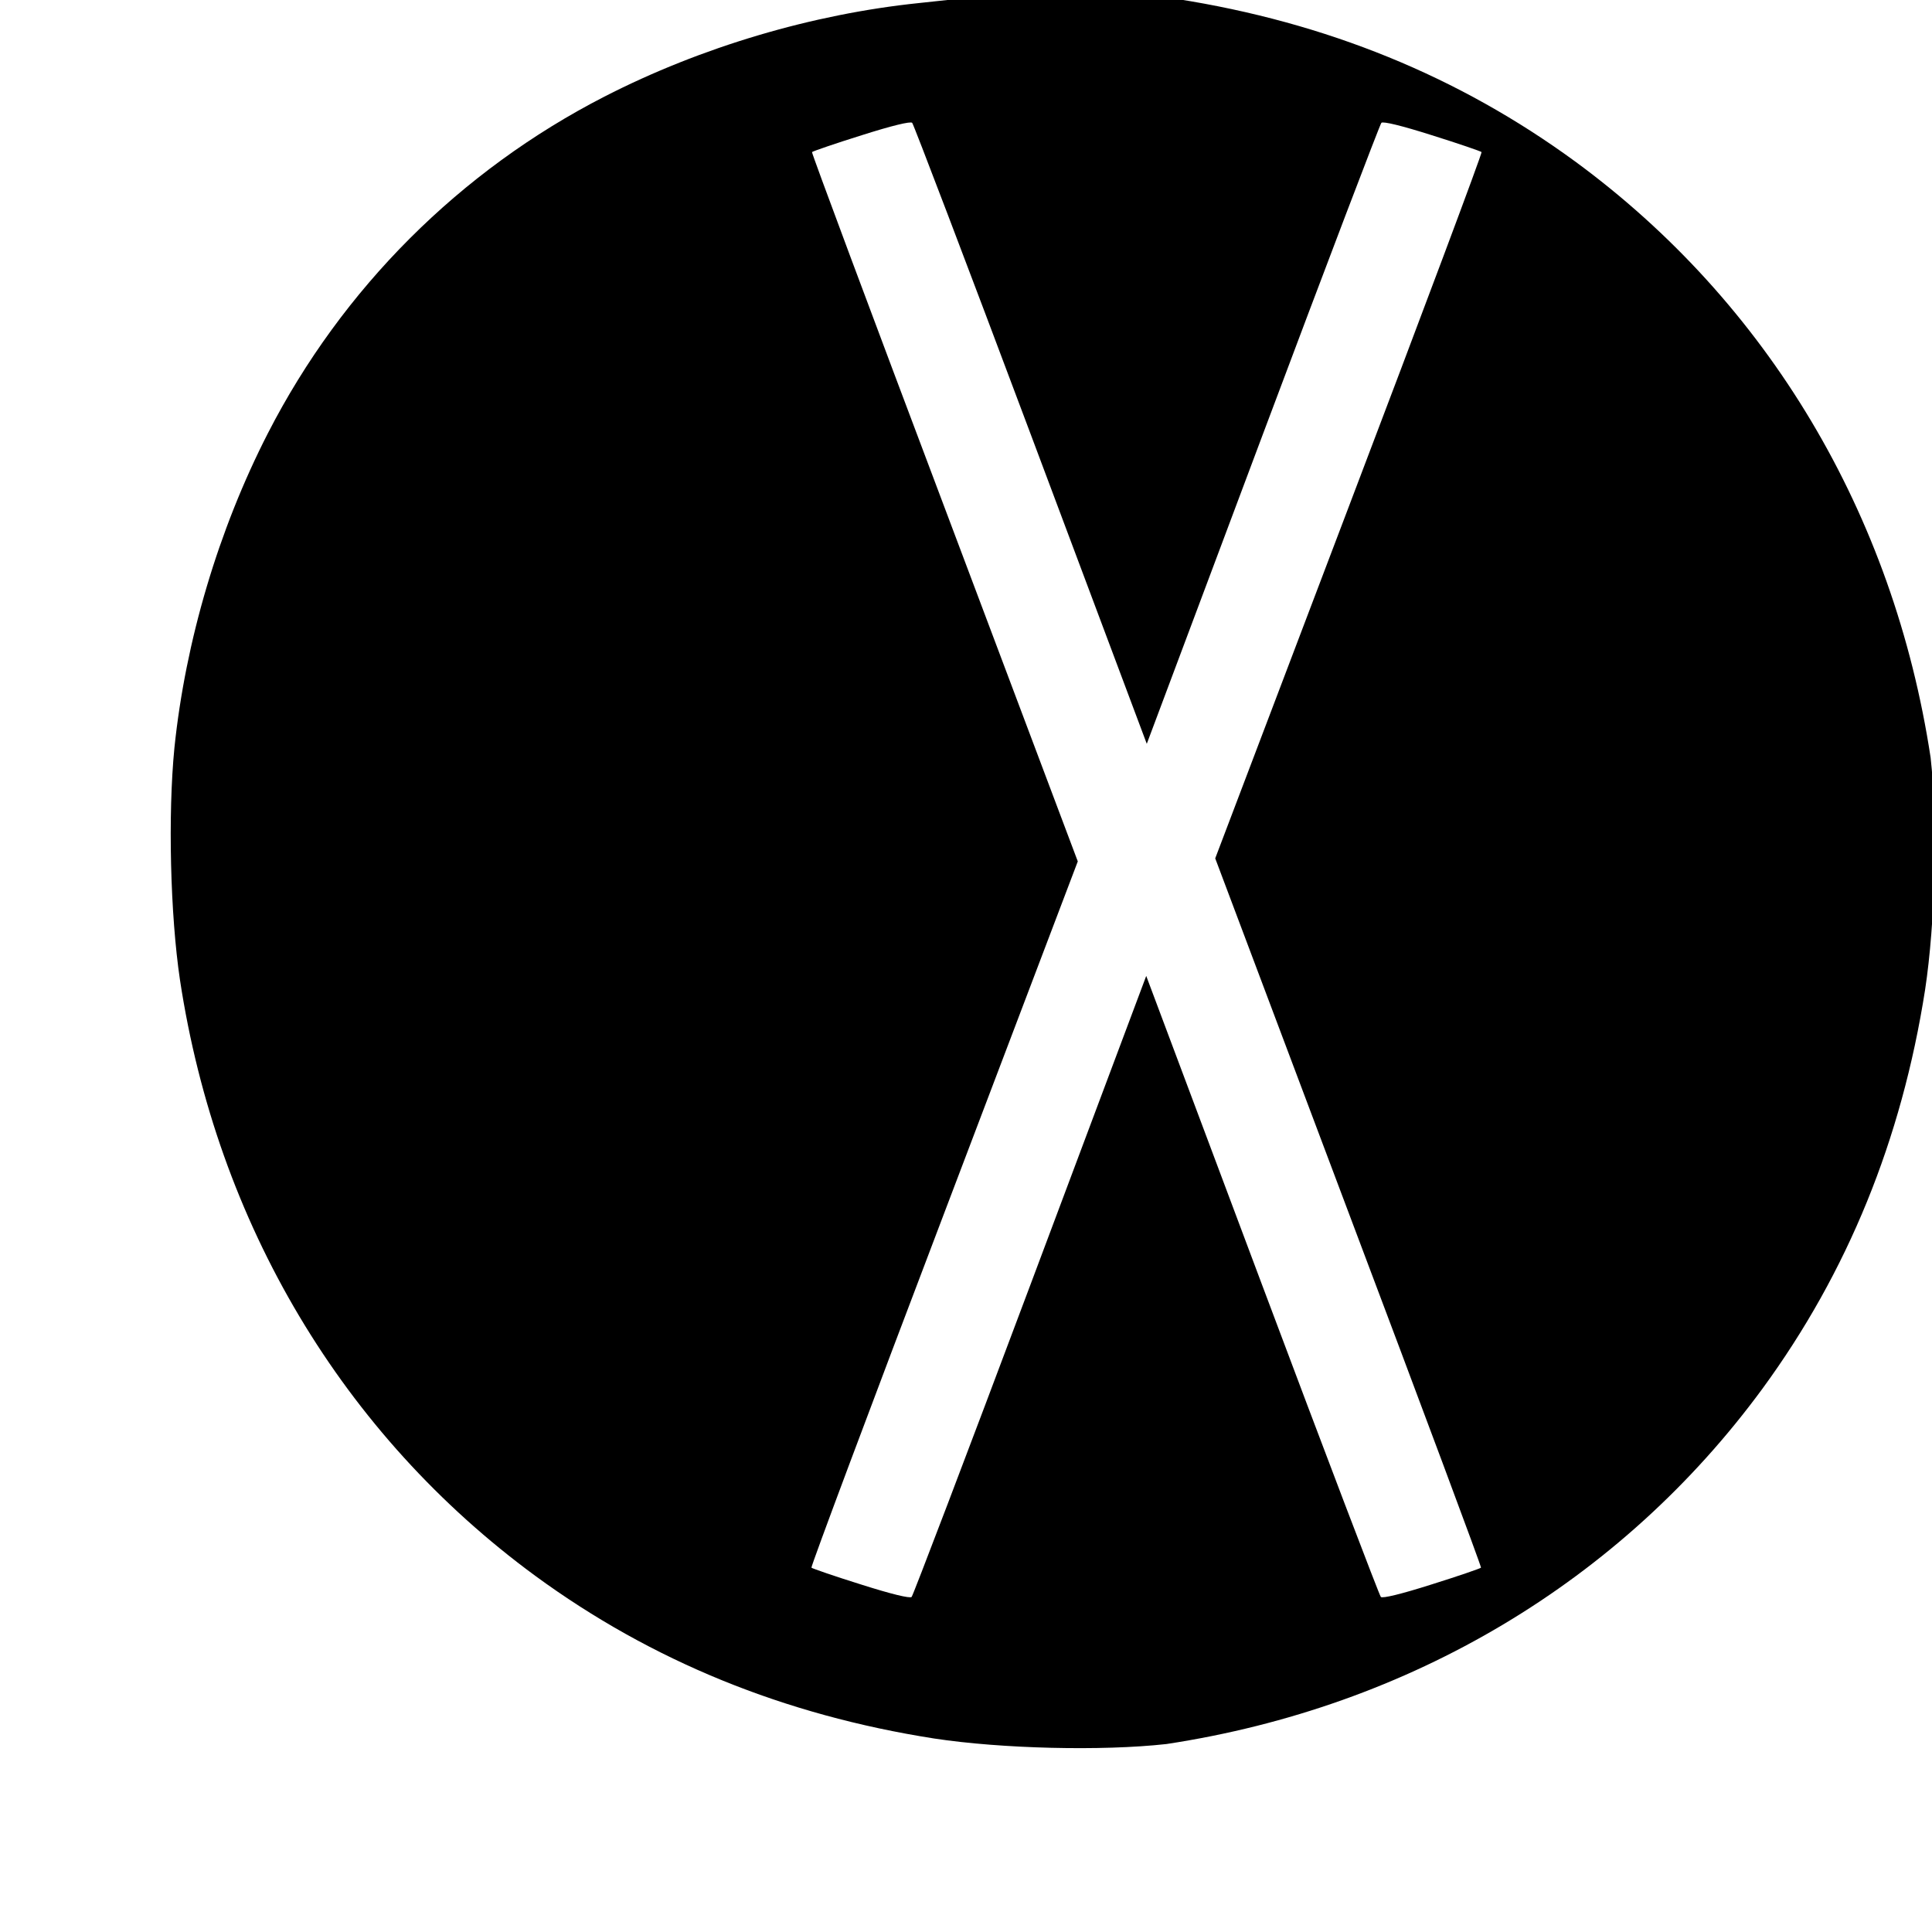
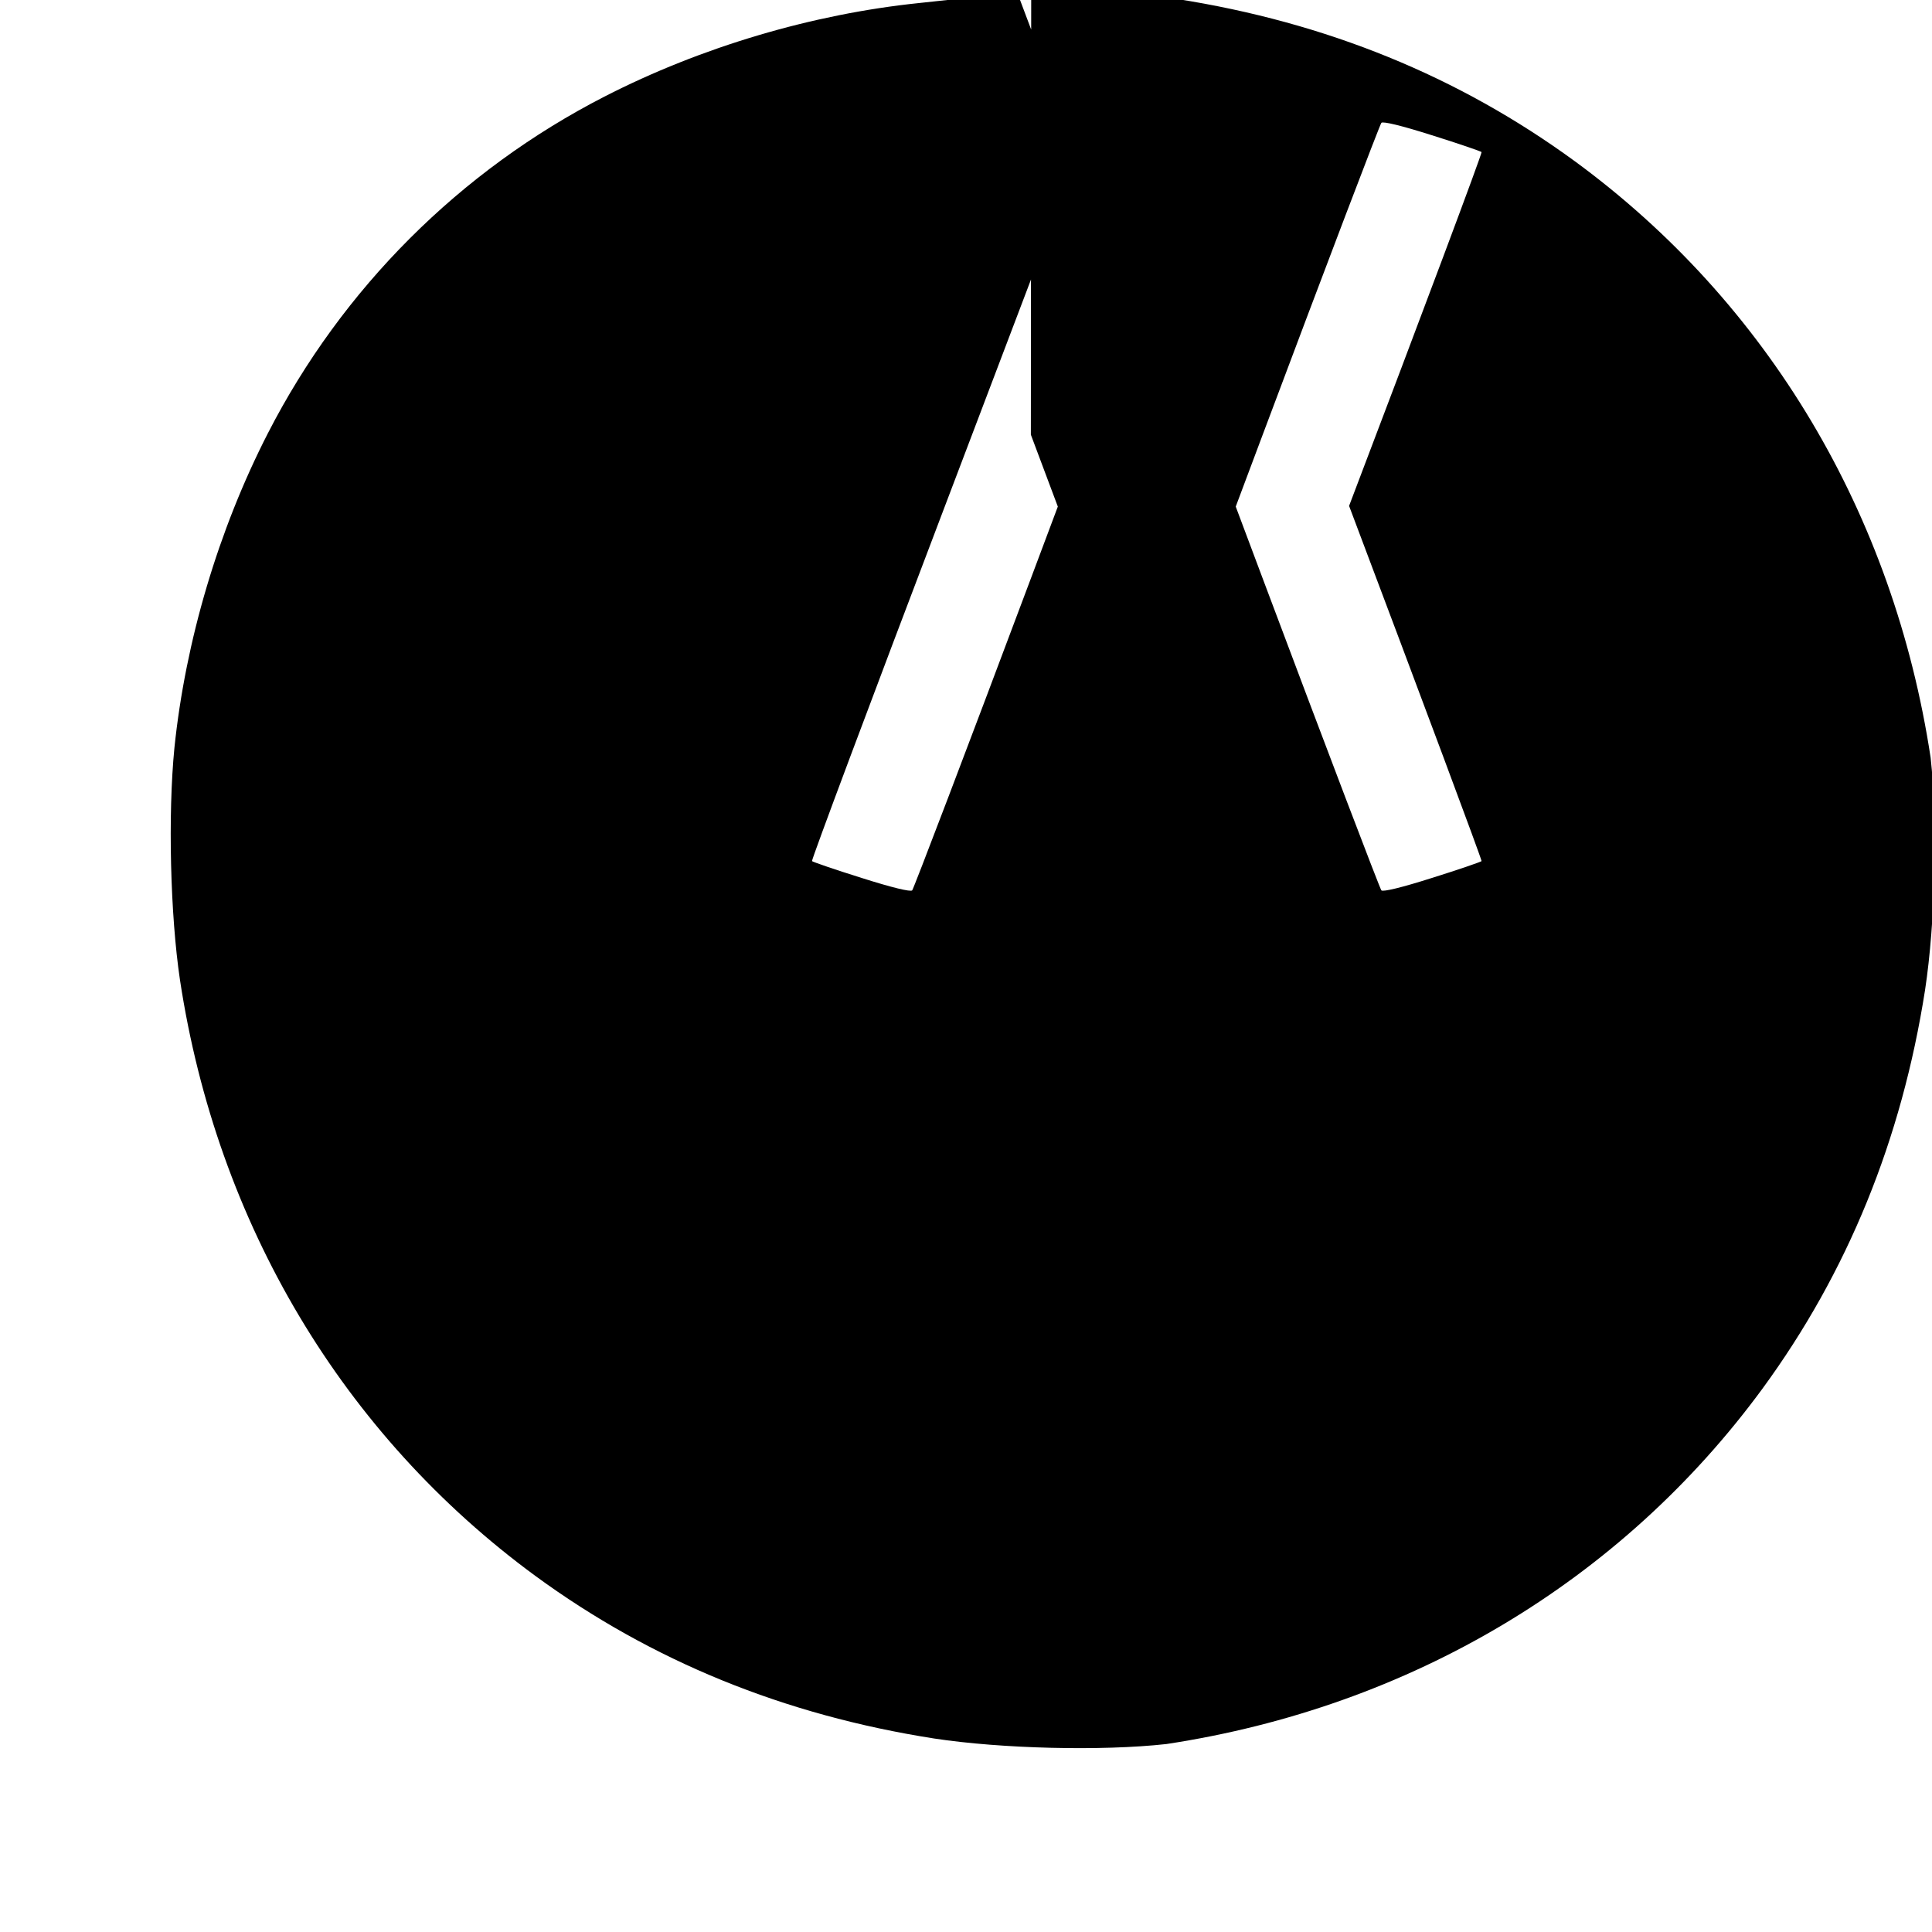
<svg xmlns="http://www.w3.org/2000/svg" version="1.0" width="700pt" height="700pt" viewBox="0 0 700 700" preserveAspectRatio="xMidYMid meet">
  <g transform="translate(0,700) scale(0.1,-0.1)" fill="#000000" stroke="none">
-     <path d="M3330 6989 c-386 -40 -789 -159 -1140 -339 -524 -269 -950 -695 -1219         -1219 -180 -351 -299 -754 -339 -1140 -24 -243 -15 -606 20 -841 134 -883 590         -1648 1288 -2160 421 -308 901 -504 1445 -589 243 -37 607 -46 841 -20 883 134         1648 590 2160 1288 308 421 504 901 589 1445 37 243 46 607 20 841 -134 883         -590 1648 -1288 2160 -421 308 -901 504 -1445 589 -161 24 -469 34 -615 19z         m405 -1564 l420 -1120 420 1120 c231 616 425 1125 430 1130 6 6 73 -10 183 -45         96 -30 177 -58 180 -61 3 -3 -213 -580 -480 -1282 l-485 -1277 483 -1283 c266         -705 482 -1284 480 -1287 -3 -3 -84 -31 -180 -61 -110 -35 -177 -51 -183 -45         -5 5 -199 514 -430 1130 l-420 1120 -420 -1120 c-231 -616 -425 -1125 -430         -1130 -6 -6 -73 10 -183 45 -96 30 -177 58 -180 61 -3 3 213 580 480 1282 l485         1277 -483 1283 c-266 705 -482 1284 -480 1287 3 3 84 31 180 61 110 35 177 51         183 45 5 -5 199 -514 430 -1130z" />
+     <path d="M3330 6989 c-386 -40 -789 -159 -1140 -339 -524 -269 -950 -695 -1219         -1219 -180 -351 -299 -754 -339 -1140 -24 -243 -15 -606 20 -841 134 -883 590         -1648 1288 -2160 421 -308 901 -504 1445 -589 243 -37 607 -46 841 -20 883 134         1648 590 2160 1288 308 421 504 901 589 1445 37 243 46 607 20 841 -134 883         -590 1648 -1288 2160 -421 308 -901 504 -1445 589 -161 24 -469 34 -615 19z         m405 -1564 l420 -1120 420 1120 c231 616 425 1125 430 1130 6 6 73 -10 183 -45         96 -30 177 -58 180 -61 3 -3 -213 -580 -480 -1282 c266         -705 482 -1284 480 -1287 -3 -3 -84 -31 -180 -61 -110 -35 -177 -51 -183 -45         -5 5 -199 514 -430 1130 l-420 1120 -420 -1120 c-231 -616 -425 -1125 -430         -1130 -6 -6 -73 10 -183 45 -96 30 -177 58 -180 61 -3 3 213 580 480 1282 l485         1277 -483 1283 c-266 705 -482 1284 -480 1287 3 3 84 31 180 61 110 35 177 51         183 45 5 -5 199 -514 430 -1130z" />
  </g>
</svg>